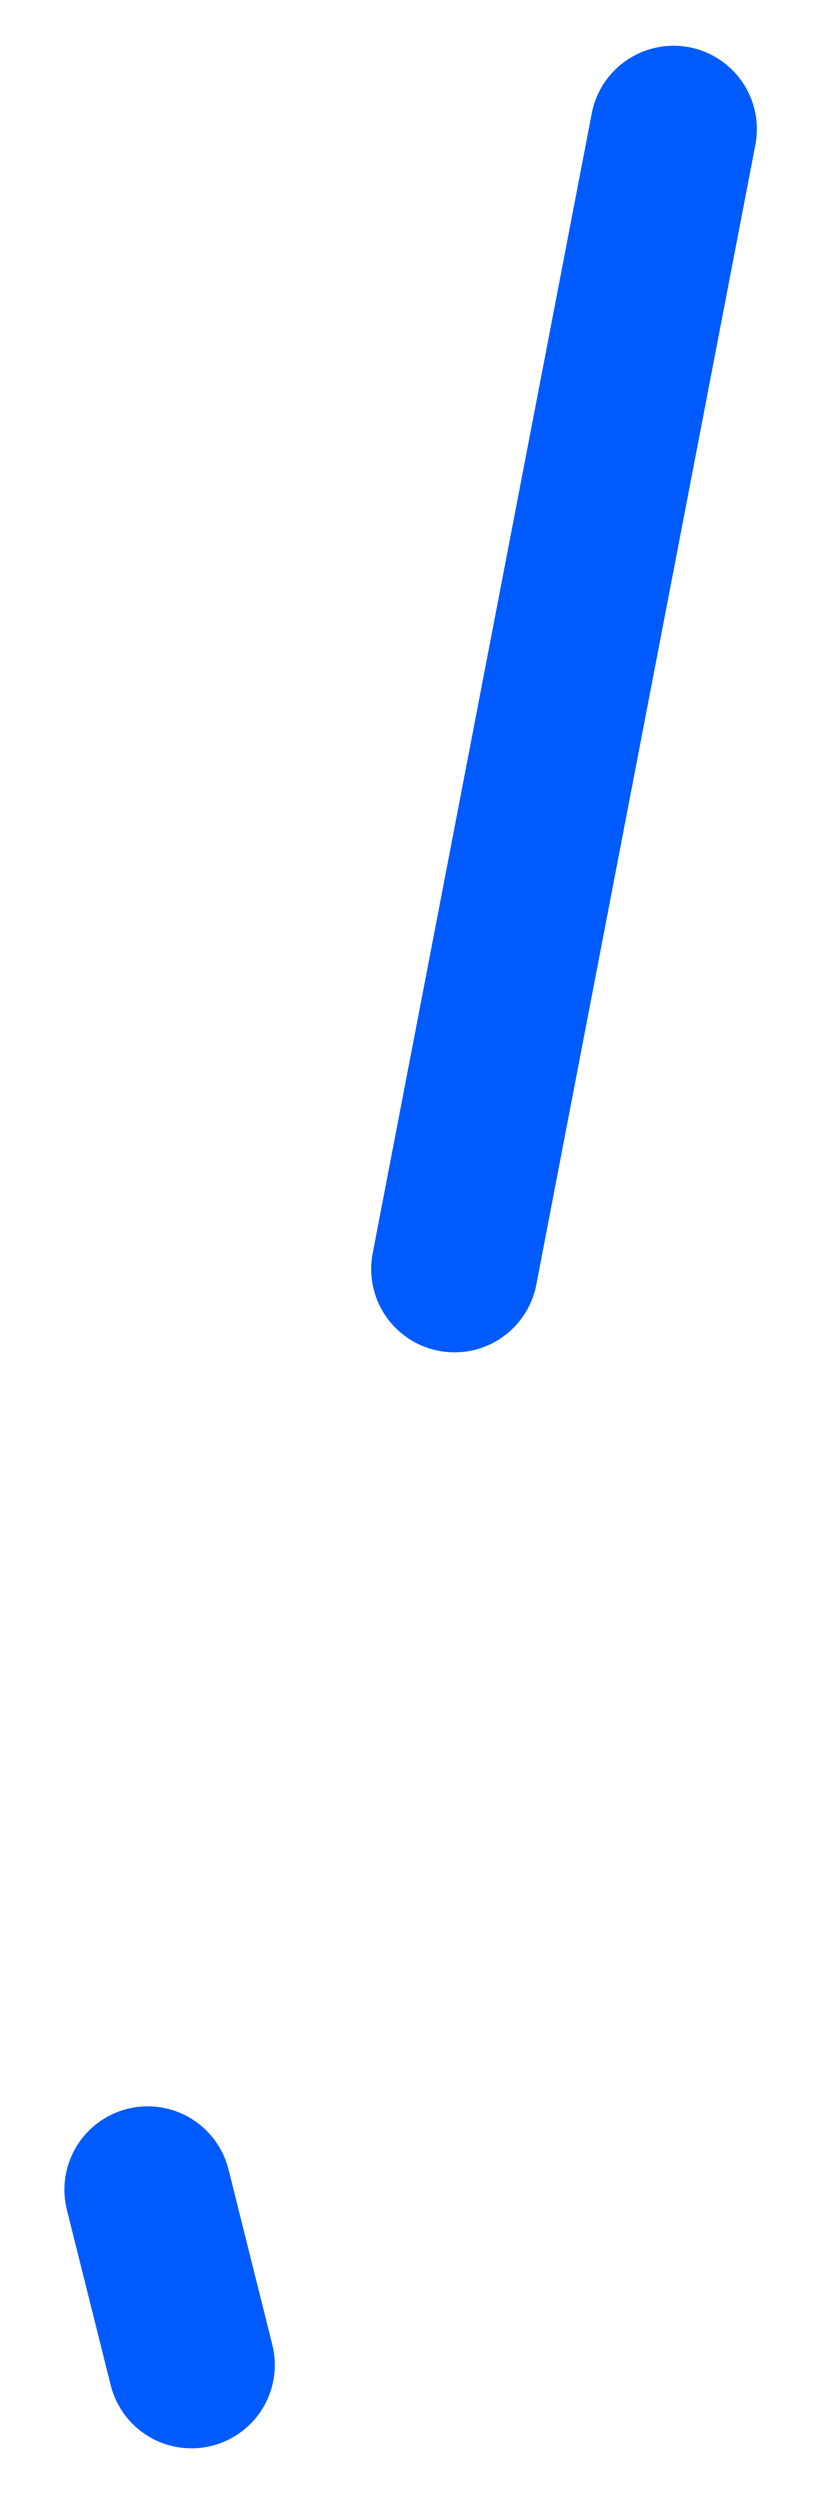
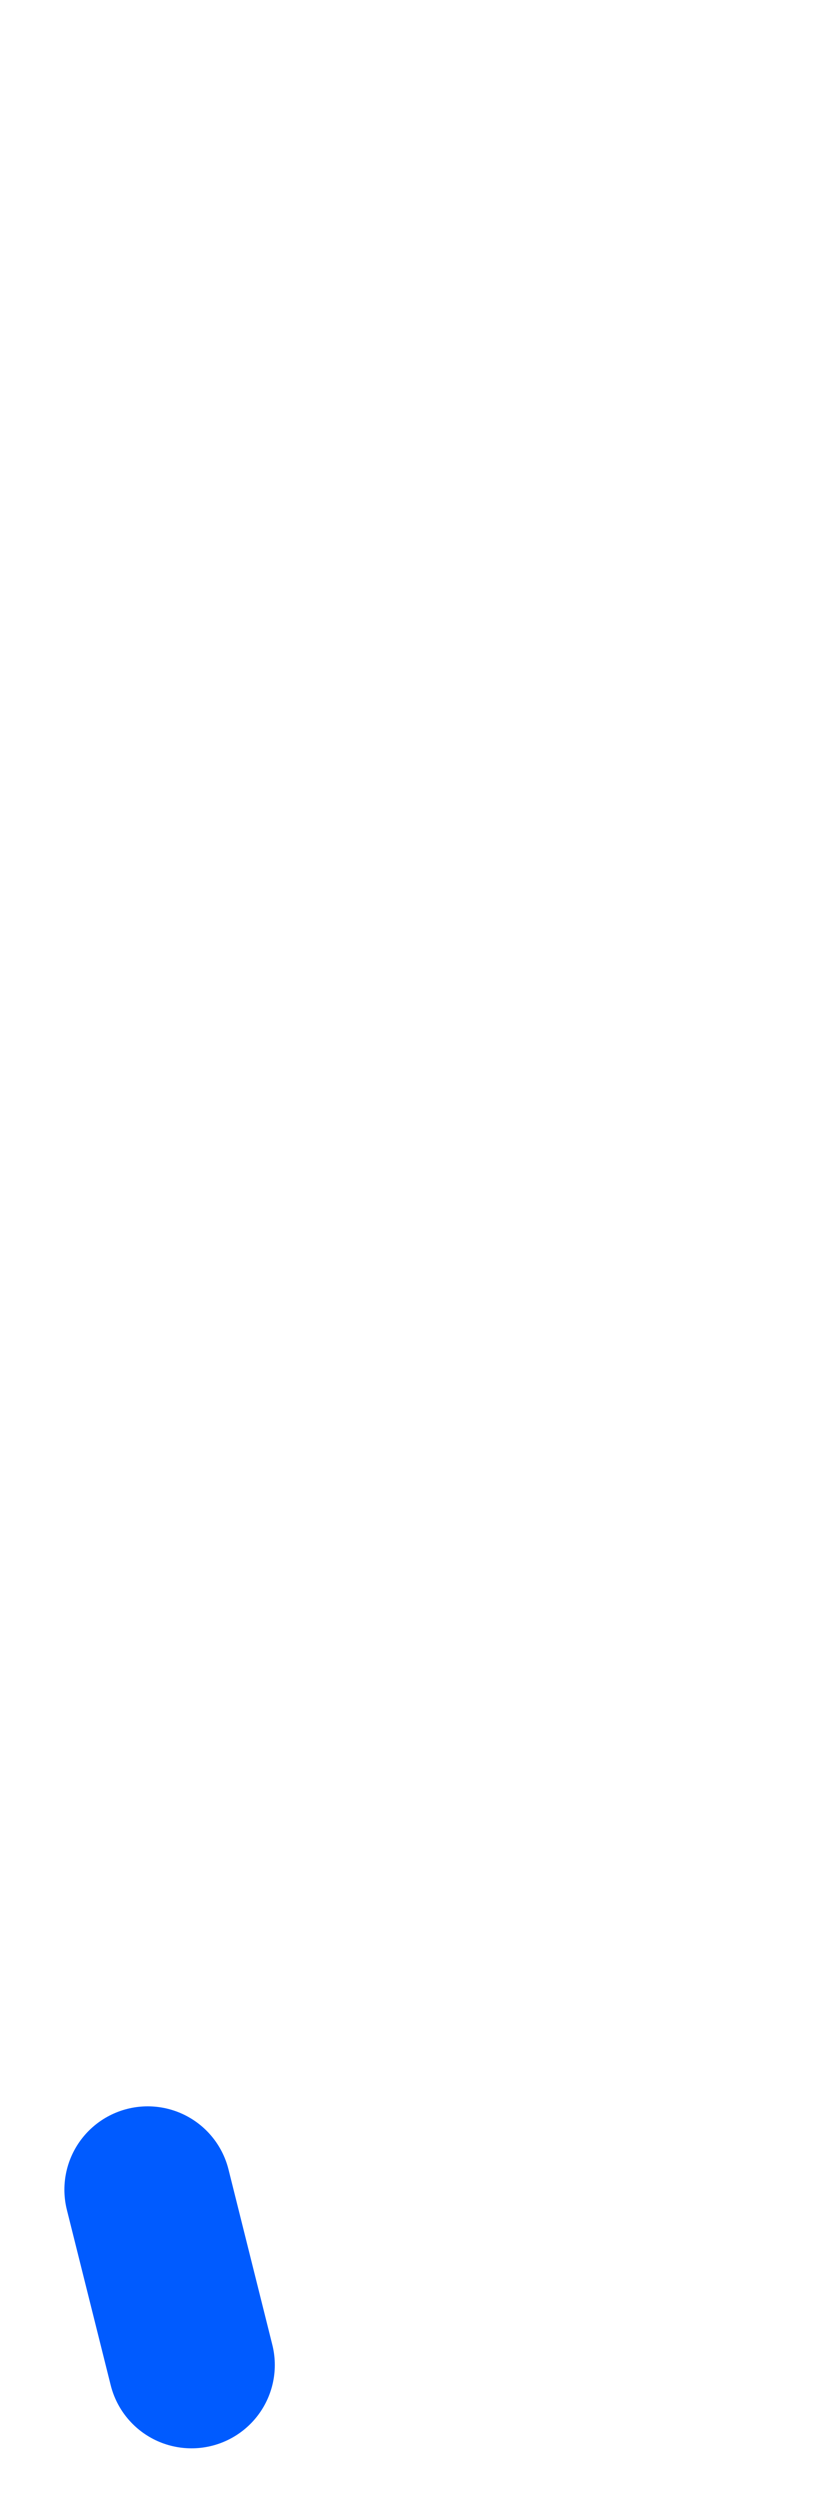
<svg xmlns="http://www.w3.org/2000/svg" width="10" height="30" viewBox="0 0 10 30" fill="none">
-   <path d="M8.086 1.549L5.456 15.228" stroke="#005BFF" stroke-width="2" stroke-linecap="round" />
  <path d="M2.299 28.38L1.773 26.276" stroke="#005BFF" stroke-width="2" stroke-linecap="round" />
</svg>